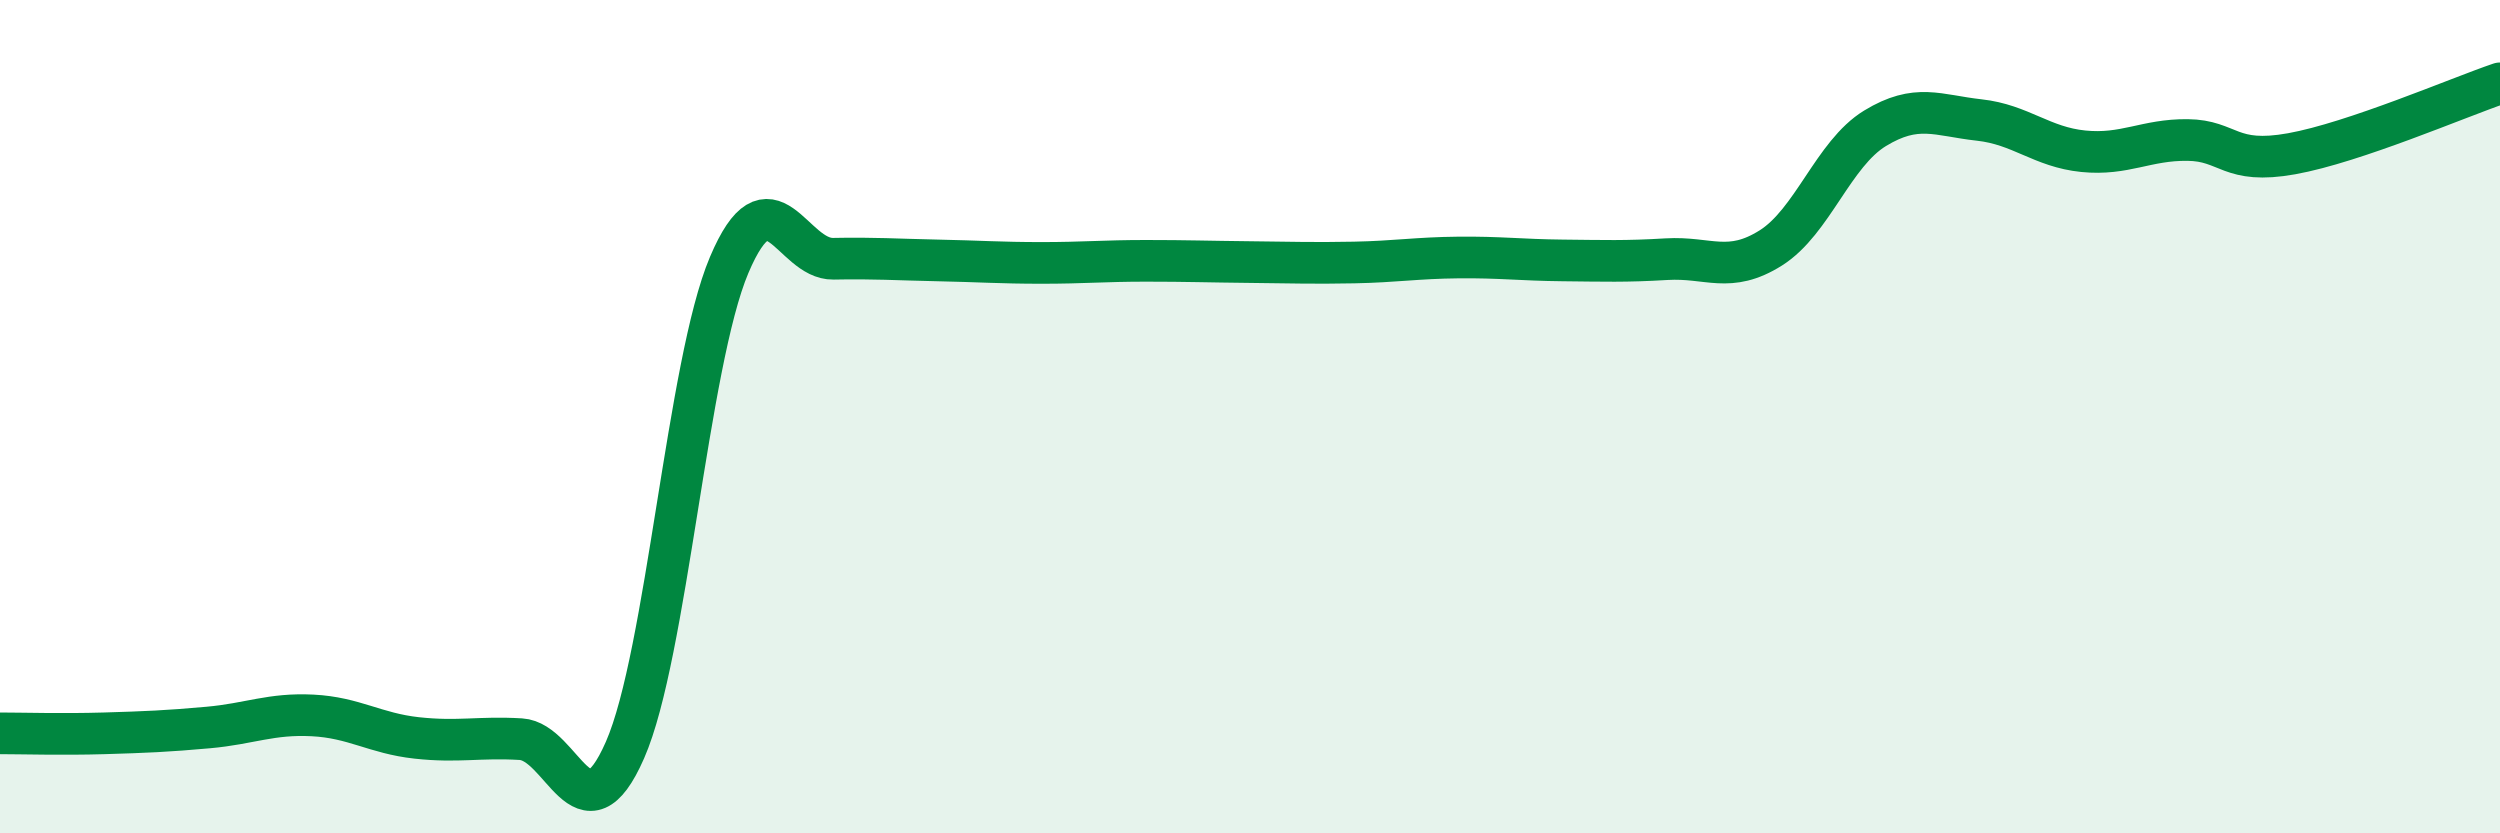
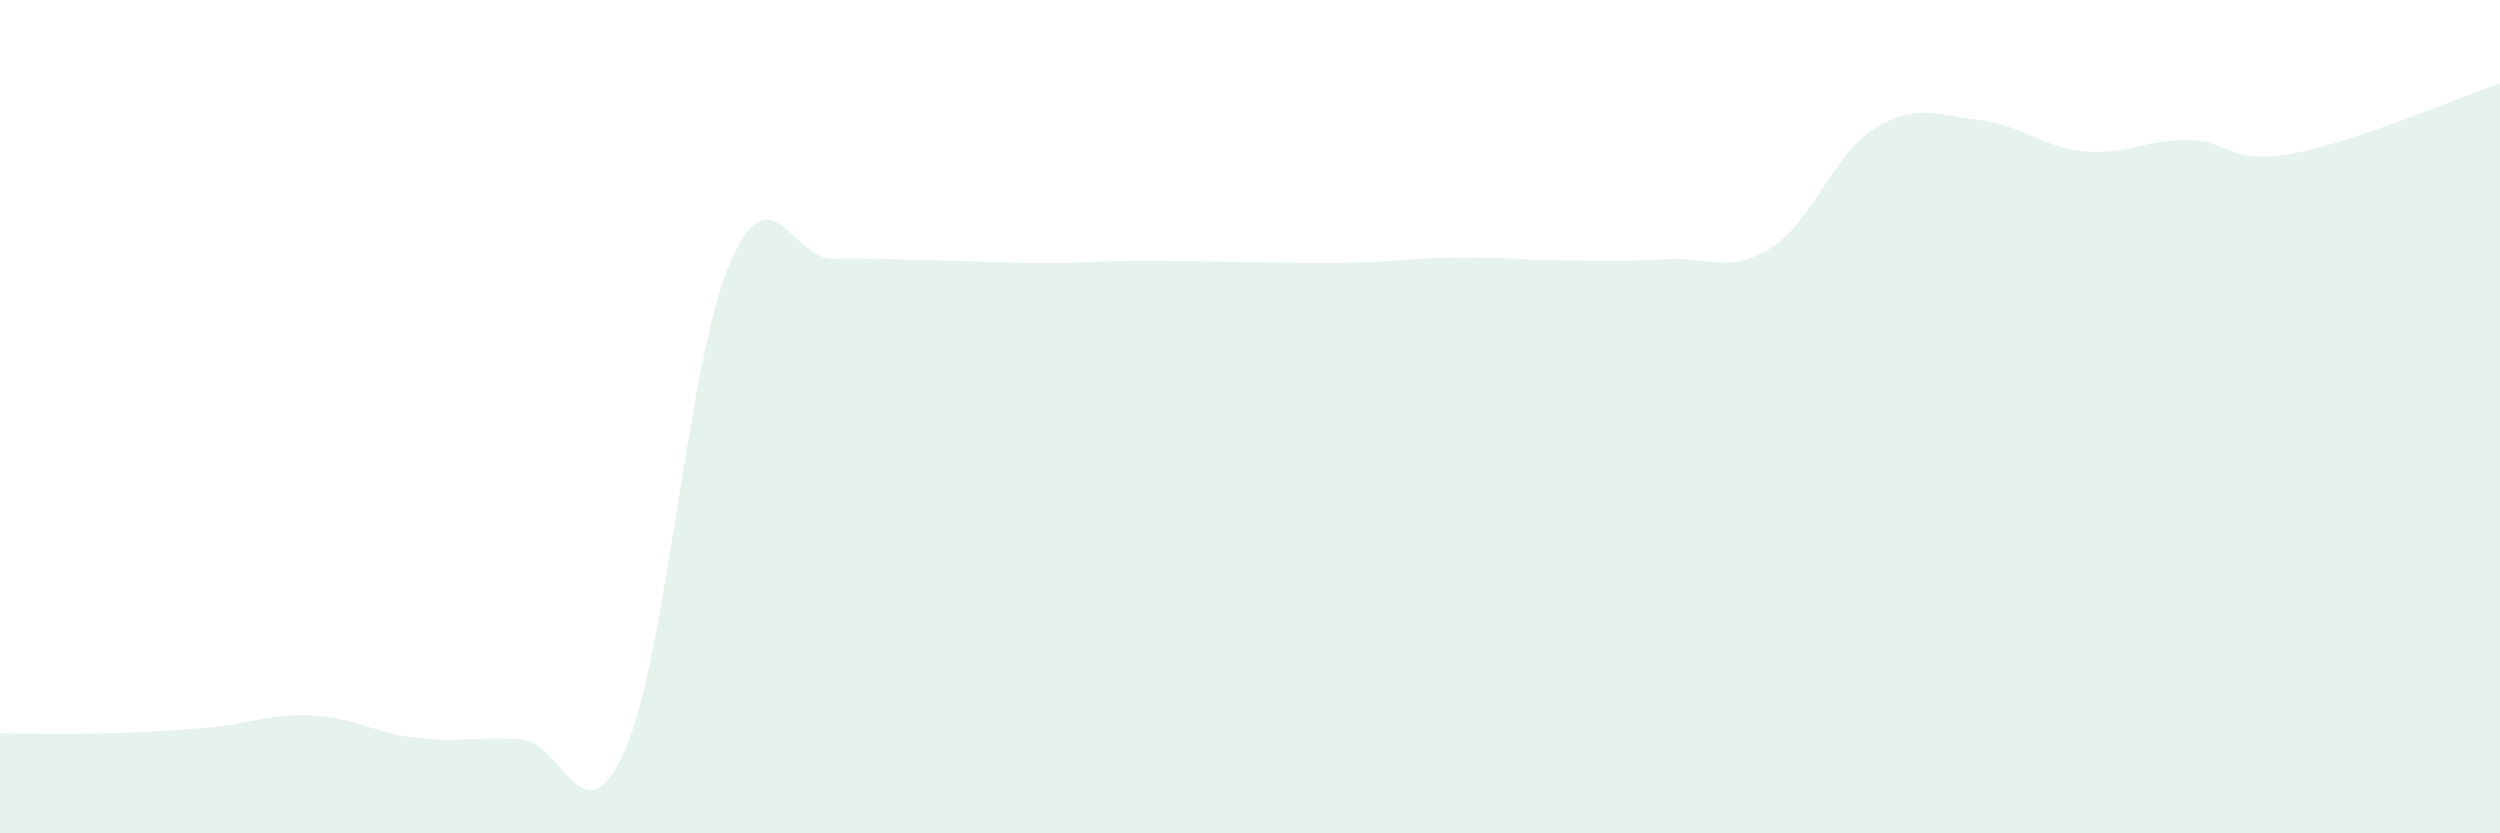
<svg xmlns="http://www.w3.org/2000/svg" width="60" height="20" viewBox="0 0 60 20">
  <path d="M 0,17.6 C 0.5,17.6 1.5,17.63 2.5,17.6 C 3.5,17.57 4,17.55 5,17.46 C 6,17.37 6.5,17.12 7.5,17.17 C 8.5,17.22 9,17.6 10,17.71 C 11,17.82 11.5,17.68 12.5,17.74 C 13.5,17.8 14,20.28 15,18 C 16,15.72 16.5,8.72 17.5,6.36 C 18.5,4 19,6.23 20,6.21 C 21,6.19 21.5,6.23 22.5,6.25 C 23.5,6.27 24,6.31 25,6.31 C 26,6.31 26.5,6.26 27.5,6.26 C 28.5,6.26 29,6.28 30,6.29 C 31,6.3 31.5,6.32 32.5,6.3 C 33.5,6.28 34,6.19 35,6.18 C 36,6.17 36.5,6.24 37.5,6.25 C 38.5,6.26 39,6.28 40,6.22 C 41,6.16 41.5,6.58 42.5,5.95 C 43.5,5.32 44,3.69 45,3.08 C 46,2.47 46.5,2.77 47.5,2.88 C 48.5,2.99 49,3.53 50,3.63 C 51,3.73 51.5,3.35 52.5,3.36 C 53.5,3.37 53.5,3.96 55,3.69 C 56.5,3.42 59,2.34 60,2L60 20L0 20Z" fill="#008740" opacity="0.1" stroke-linecap="round" stroke-linejoin="round" />
-   <path d="M 0,17.6 C 0.5,17.6 1.5,17.63 2.5,17.6 C 3.5,17.57 4,17.55 5,17.46 C 6,17.37 6.5,17.12 7.5,17.17 C 8.5,17.22 9,17.6 10,17.71 C 11,17.82 11.5,17.68 12.5,17.74 C 13.5,17.8 14,20.28 15,18 C 16,15.72 16.5,8.72 17.5,6.36 C 18.5,4 19,6.23 20,6.21 C 21,6.19 21.5,6.23 22.5,6.25 C 23.5,6.27 24,6.31 25,6.31 C 26,6.31 26.5,6.26 27.5,6.26 C 28.5,6.26 29,6.28 30,6.29 C 31,6.3 31.5,6.32 32.5,6.3 C 33.5,6.28 34,6.19 35,6.18 C 36,6.17 36.5,6.24 37.5,6.25 C 38.5,6.26 39,6.28 40,6.22 C 41,6.16 41.5,6.58 42.5,5.95 C 43.5,5.32 44,3.69 45,3.08 C 46,2.47 46.5,2.77 47.5,2.88 C 48.5,2.99 49,3.53 50,3.63 C 51,3.73 51.5,3.35 52.5,3.36 C 53.5,3.37 53.5,3.96 55,3.69 C 56.5,3.42 59,2.34 60,2" stroke="#008740" stroke-width="1" fill="none" stroke-linecap="round" stroke-linejoin="round" />
</svg>